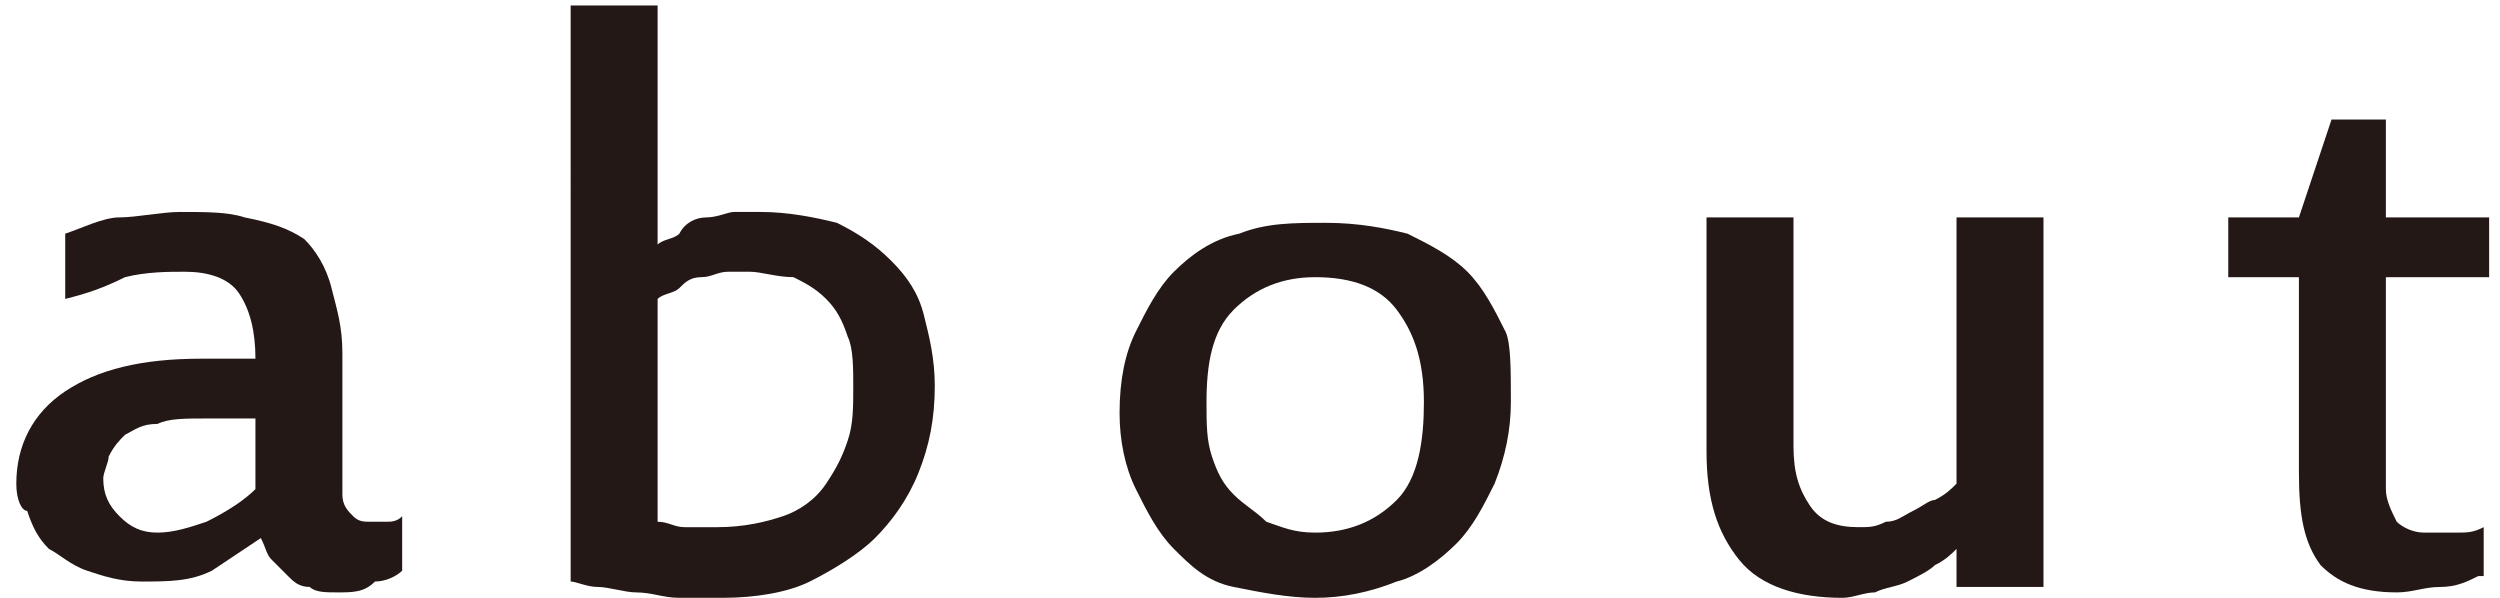
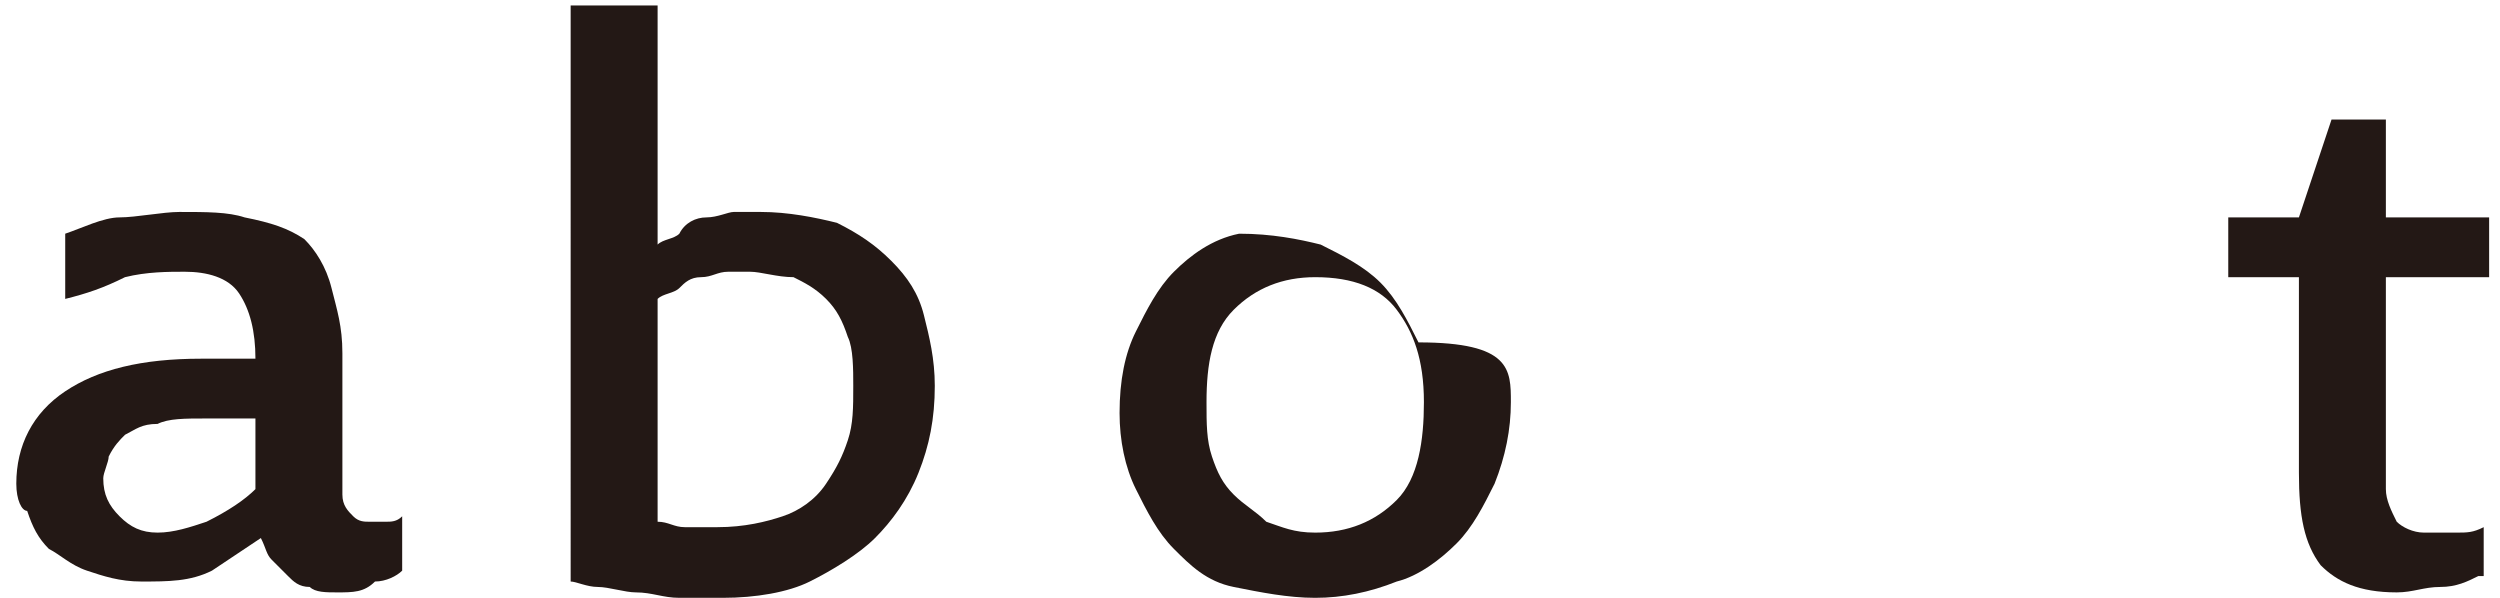
<svg xmlns="http://www.w3.org/2000/svg" version="1.1" id="レイヤー_1" x="0px" y="0px" viewBox="0 0 46 11" style="enable-background:new 0 0 46 11;" xml:space="preserve">
  <style type="text/css">
	.st0{fill:#231815;}
</style>
  <g>
    <g>
      <path class="st0" d="M6.2,10.9c-0.2,0-0.4,0-0.5-0.1c-0.2,0-0.3-0.1-0.4-0.2c-0.1-0.1-0.2-0.2-0.3-0.3c-0.1-0.1-0.1-0.2-0.2-0.4    c-0.3,0.2-0.6,0.4-0.9,0.6c-0.4,0.2-0.8,0.2-1.3,0.2c-0.4,0-0.7-0.1-1-0.2s-0.5-0.3-0.7-0.4c-0.2-0.2-0.3-0.4-0.4-0.7    C0.4,9.4,0.3,9.2,0.3,8.9c0-0.7,0.3-1.3,0.9-1.7c0.6-0.4,1.4-0.6,2.5-0.6c0.2,0,0.3,0,0.5,0c0.2,0,0.3,0,0.5,0    c0-0.5-0.1-0.9-0.3-1.2c-0.2-0.3-0.6-0.4-1-0.4c-0.3,0-0.7,0-1.1,0.1C1.9,5.3,1.6,5.4,1.2,5.5V4.3c0.3-0.1,0.7-0.3,1-0.3    s0.8-0.1,1.1-0.1c0.5,0,0.9,0,1.2,0.1C5,4.1,5.3,4.2,5.6,4.4C5.8,4.6,6,4.9,6.1,5.3S6.3,6,6.3,6.5v2.6c0,0.2,0.1,0.3,0.2,0.4    c0.1,0.1,0.2,0.1,0.3,0.1c0.1,0,0.2,0,0.3,0c0.1,0,0.2,0,0.3-0.1v1c-0.1,0.1-0.3,0.2-0.5,0.2C6.7,10.9,6.5,10.9,6.2,10.9z     M4.7,7.7c-0.1,0-0.3,0-0.4,0c-0.2,0-0.3,0-0.5,0c-0.4,0-0.7,0-0.9,0.1C2.6,7.8,2.5,7.9,2.3,8C2.2,8.1,2.1,8.2,2,8.4    C2,8.5,1.9,8.7,1.9,8.8c0,0.3,0.1,0.5,0.3,0.7c0.2,0.2,0.4,0.3,0.7,0.3c0.3,0,0.6-0.1,0.9-0.2C4.2,9.4,4.5,9.2,4.7,9V7.7z" />
      <path class="st0" d="M10.5,0.1h1.6v3c0,0.1,0,0.2,0,0.3c0,0.1,0,0.2,0,0.4c0,0.1,0,0.2,0,0.4c0,0.1,0,0.2,0,0.3    c0.1-0.1,0.3-0.1,0.4-0.2C12.6,4.1,12.8,4,13,4c0.2,0,0.4-0.1,0.5-0.1c0.2,0,0.4,0,0.5,0c0.5,0,1,0.1,1.4,0.2    c0.4,0.2,0.7,0.4,1,0.7c0.3,0.3,0.5,0.6,0.6,1c0.1,0.4,0.2,0.8,0.2,1.3c0,0.6-0.1,1.1-0.3,1.6c-0.2,0.5-0.5,0.9-0.8,1.2    c-0.3,0.3-0.8,0.6-1.2,0.8s-1,0.3-1.6,0.3c-0.3,0-0.5,0-0.8,0c-0.3,0-0.5-0.1-0.8-0.1c-0.2,0-0.5-0.1-0.7-0.1    c-0.2,0-0.4-0.1-0.5-0.1V0.1z M12.1,9.6c0.2,0,0.3,0.1,0.5,0.1c0.2,0,0.4,0,0.6,0c0.5,0,0.9-0.1,1.2-0.2c0.3-0.1,0.6-0.3,0.8-0.6    s0.3-0.5,0.4-0.8c0.1-0.3,0.1-0.6,0.1-1c0-0.3,0-0.7-0.1-0.9c-0.1-0.3-0.2-0.5-0.4-0.7c-0.2-0.2-0.4-0.3-0.6-0.4    C14.3,5.1,14,5,13.8,5c-0.1,0-0.3,0-0.4,0c-0.2,0-0.3,0.1-0.5,0.1s-0.3,0.1-0.4,0.2c-0.1,0.1-0.3,0.1-0.4,0.2V9.6z" />
-       <path class="st0" d="M27.8,7.4c0,0.5-0.1,1-0.3,1.5c-0.2,0.4-0.4,0.8-0.7,1.1c-0.3,0.3-0.7,0.6-1.1,0.7c-0.5,0.2-1,0.3-1.5,0.3    c-0.5,0-1-0.1-1.5-0.2s-0.8-0.4-1.1-0.7c-0.3-0.3-0.5-0.7-0.7-1.1c-0.2-0.4-0.3-0.9-0.3-1.4c0-0.6,0.1-1.1,0.3-1.5    c0.2-0.4,0.4-0.8,0.7-1.1c0.3-0.3,0.7-0.6,1.2-0.7c0.5-0.2,1-0.2,1.6-0.2c0.6,0,1.1,0.1,1.5,0.2c0.4,0.2,0.8,0.4,1.1,0.7    c0.3,0.3,0.5,0.7,0.7,1.1C27.8,6.3,27.8,6.8,27.8,7.4z M26.2,7.4c0-0.8-0.2-1.3-0.5-1.7s-0.8-0.6-1.5-0.6c-0.6,0-1.1,0.2-1.5,0.6    c-0.4,0.4-0.5,1-0.5,1.7c0,0.4,0,0.7,0.1,1c0.1,0.3,0.2,0.5,0.4,0.7c0.2,0.2,0.4,0.3,0.6,0.5c0.3,0.1,0.5,0.2,0.9,0.2    c0.6,0,1.1-0.2,1.5-0.6S26.2,8.1,26.2,7.4z" />
-       <path class="st0" d="M31.4,4h1.6v4.2c0,0.5,0.1,0.8,0.3,1.1c0.2,0.3,0.5,0.4,0.9,0.4c0.2,0,0.3,0,0.5-0.1c0.2,0,0.3-0.1,0.5-0.2    s0.3-0.2,0.4-0.2C35.8,9.1,35.9,9,36,8.9V4h1.6v6.8h-1.6l0-0.7c-0.1,0.1-0.2,0.2-0.4,0.3c-0.1,0.1-0.3,0.2-0.5,0.3    c-0.2,0.1-0.4,0.1-0.6,0.2c-0.2,0-0.4,0.1-0.6,0.1c-0.8,0-1.5-0.2-1.9-0.7c-0.4-0.5-0.6-1.1-0.6-2V4z" />
+       <path class="st0" d="M27.8,7.4c0,0.5-0.1,1-0.3,1.5c-0.2,0.4-0.4,0.8-0.7,1.1c-0.3,0.3-0.7,0.6-1.1,0.7c-0.5,0.2-1,0.3-1.5,0.3    c-0.5,0-1-0.1-1.5-0.2s-0.8-0.4-1.1-0.7c-0.3-0.3-0.5-0.7-0.7-1.1c-0.2-0.4-0.3-0.9-0.3-1.4c0-0.6,0.1-1.1,0.3-1.5    c0.2-0.4,0.4-0.8,0.7-1.1c0.3-0.3,0.7-0.6,1.2-0.7c0.6,0,1.1,0.1,1.5,0.2c0.4,0.2,0.8,0.4,1.1,0.7    c0.3,0.3,0.5,0.7,0.7,1.1C27.8,6.3,27.8,6.8,27.8,7.4z M26.2,7.4c0-0.8-0.2-1.3-0.5-1.7s-0.8-0.6-1.5-0.6c-0.6,0-1.1,0.2-1.5,0.6    c-0.4,0.4-0.5,1-0.5,1.7c0,0.4,0,0.7,0.1,1c0.1,0.3,0.2,0.5,0.4,0.7c0.2,0.2,0.4,0.3,0.6,0.5c0.3,0.1,0.5,0.2,0.9,0.2    c0.6,0,1.1-0.2,1.5-0.6S26.2,8.1,26.2,7.4z" />
      <path class="st0" d="M45.6,10.6c-0.2,0.1-0.4,0.2-0.7,0.2s-0.5,0.1-0.8,0.1c-0.7,0-1.1-0.2-1.4-0.5c-0.3-0.4-0.4-0.9-0.4-1.7V5.1    h-1.3V4h1.3c0.1-0.3,0.2-0.6,0.3-0.9c0.1-0.3,0.2-0.6,0.3-0.9h1V4h1.9v1.1h-1.9V9c0,0.2,0.1,0.4,0.2,0.6c0.1,0.1,0.3,0.2,0.5,0.2    c0.2,0,0.4,0,0.6,0c0.2,0,0.3,0,0.5-0.1V10.6z" />
    </g>
  </g>
</svg>